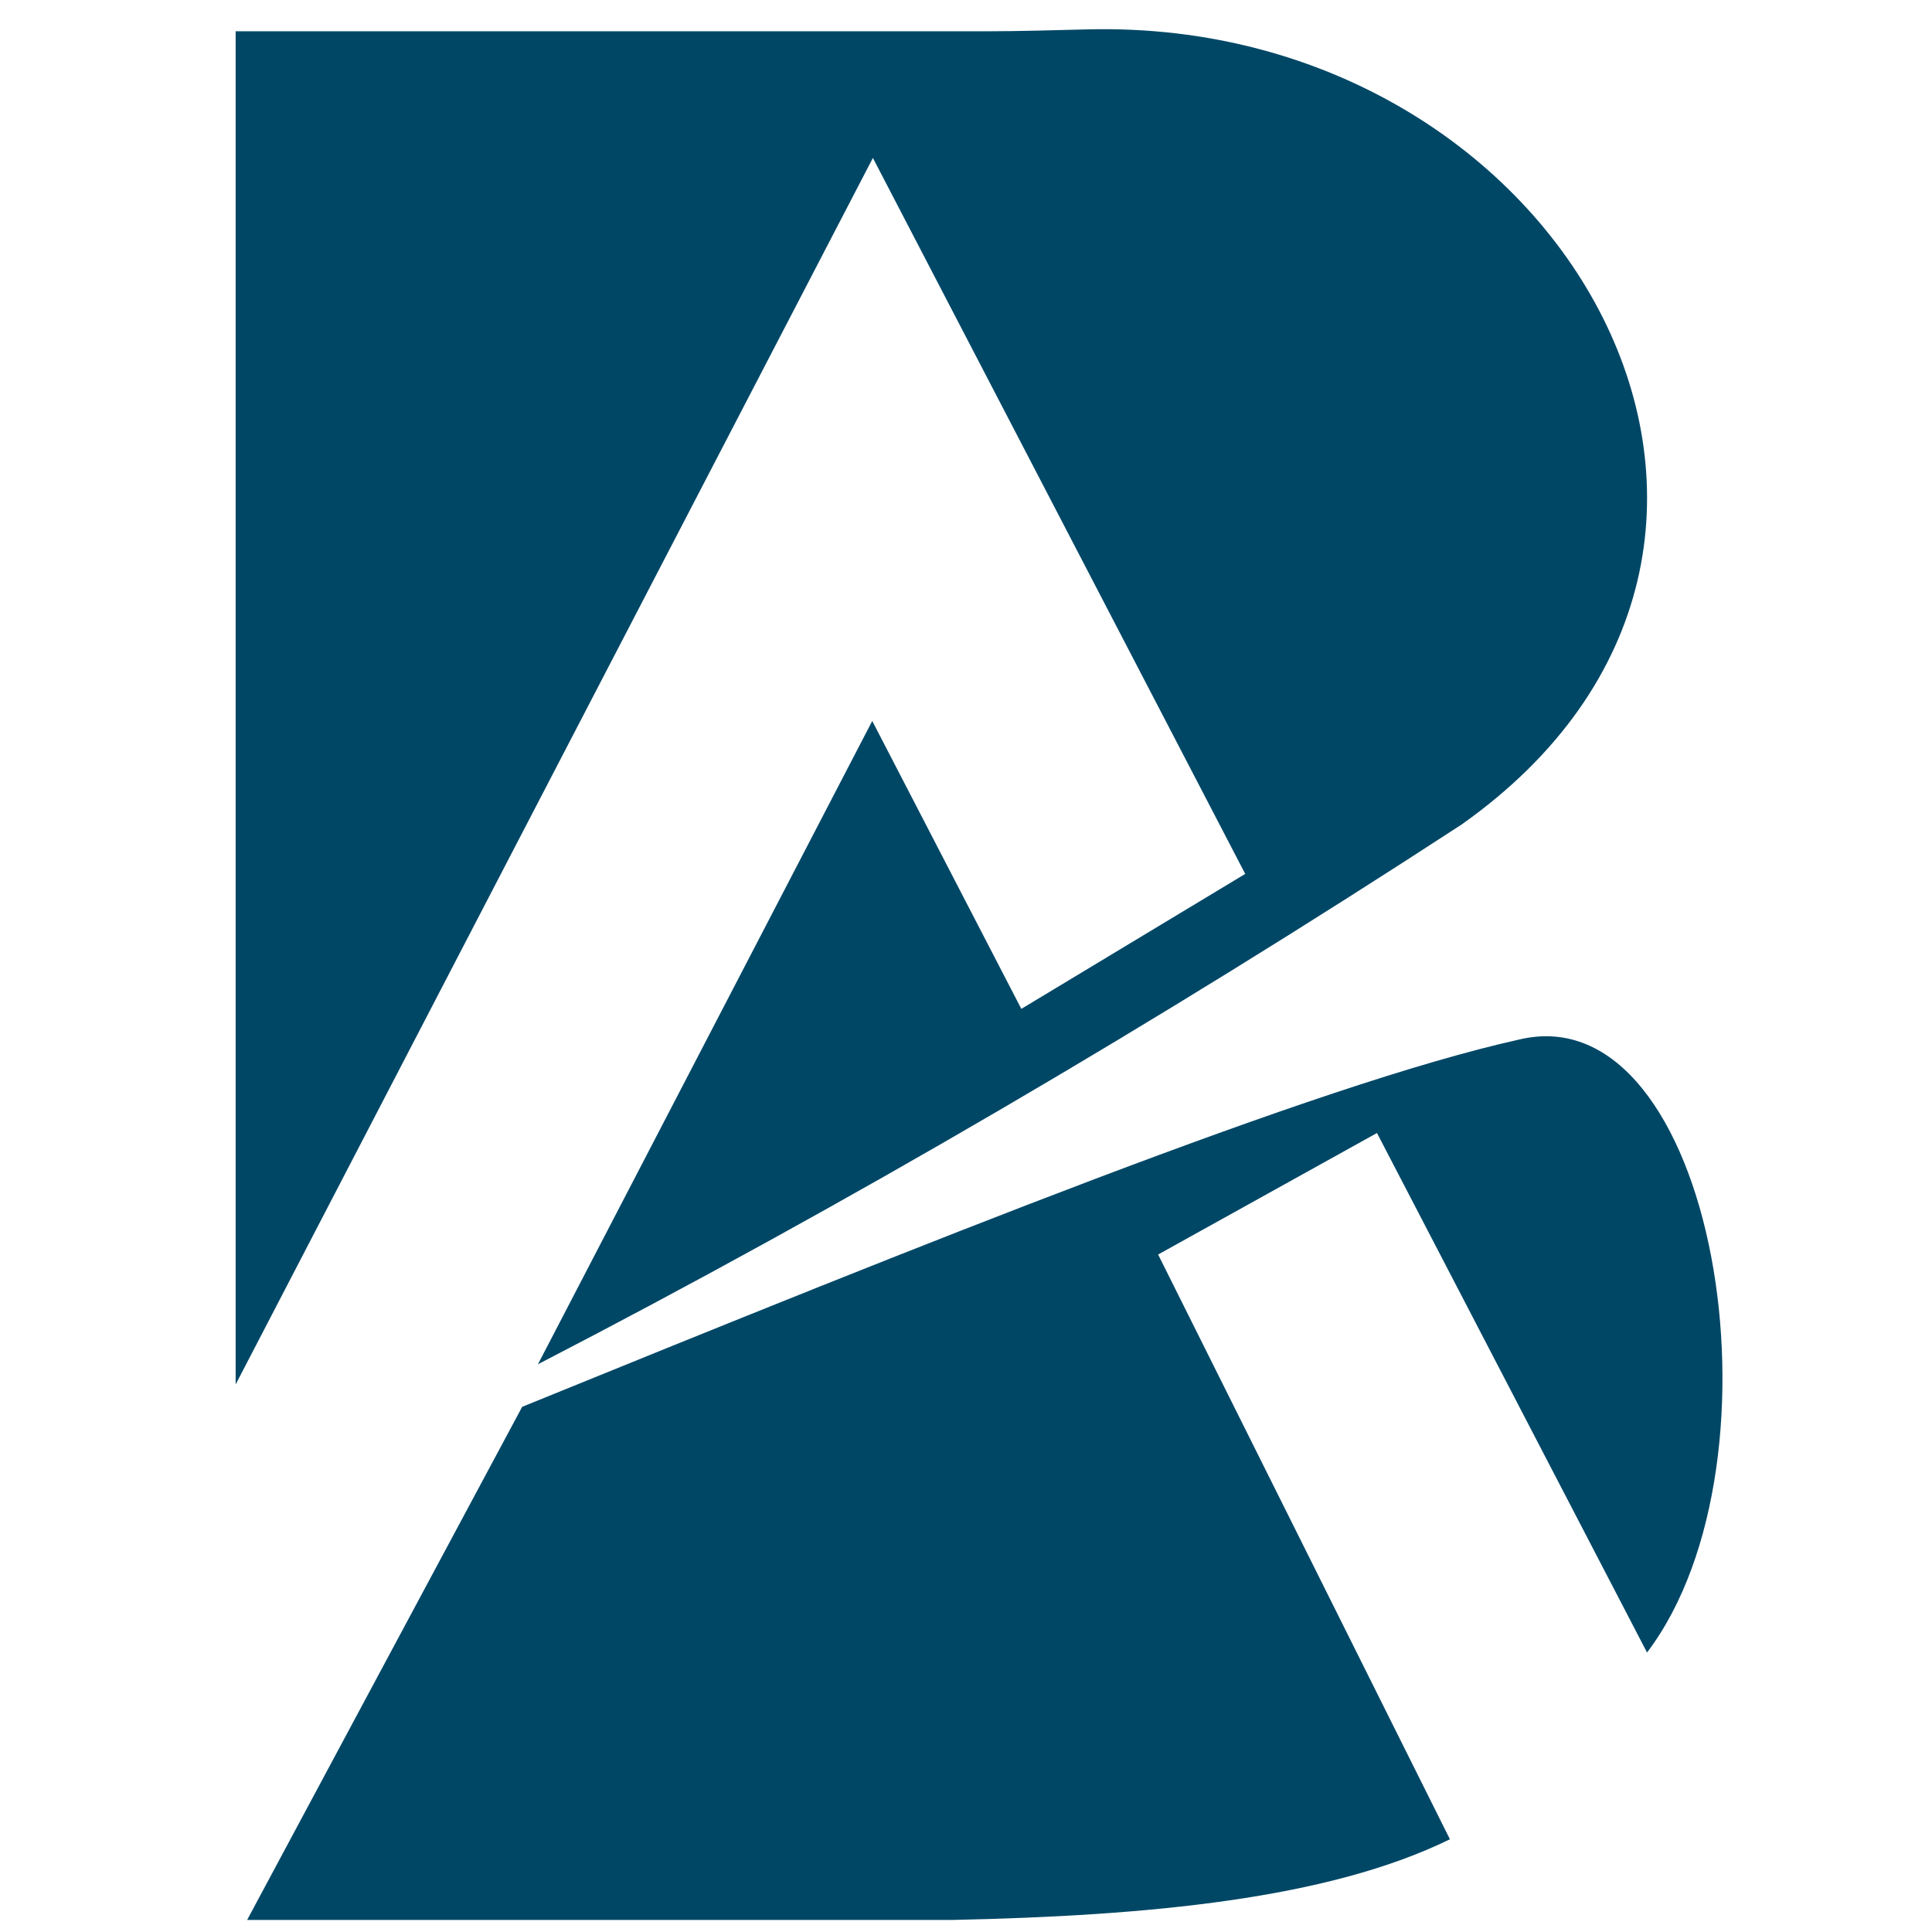
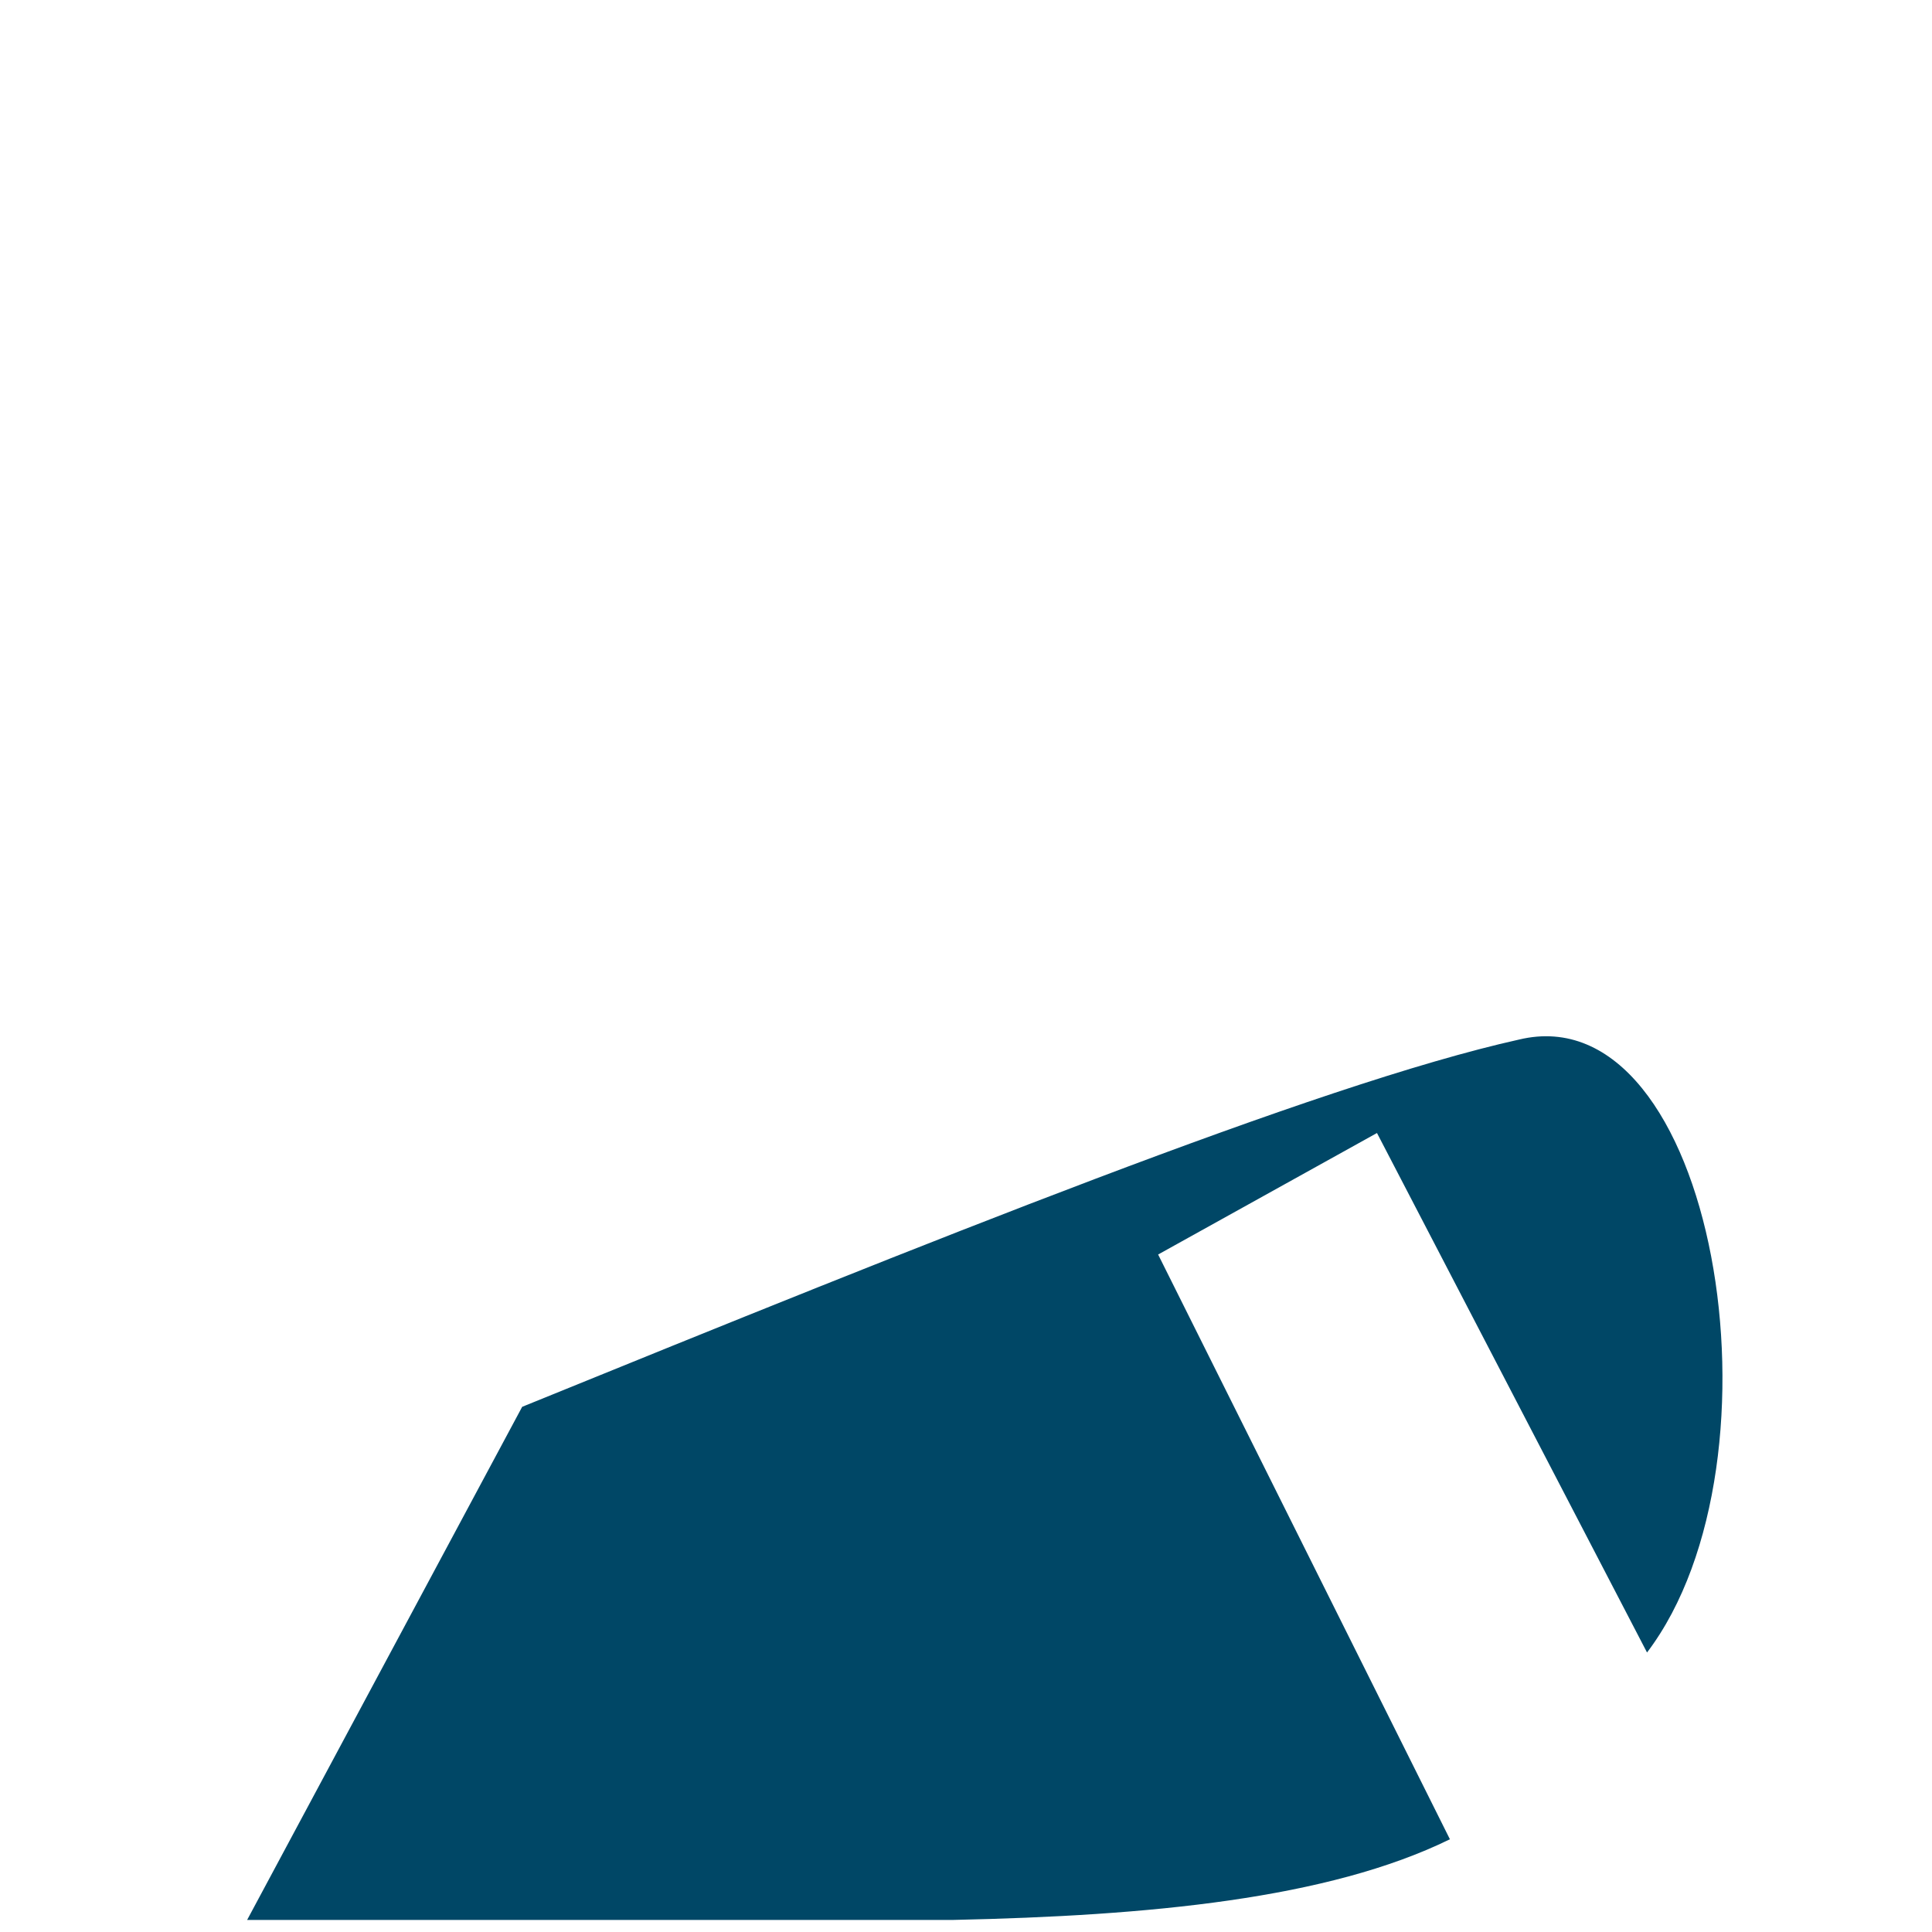
<svg xmlns="http://www.w3.org/2000/svg" version="1.1" id="Calque_1" x="0px" y="0px" width="36px" height="36px" viewBox="0 0 36 36" enable-background="new 0 0 36 36" xml:space="preserve">
  <g>
-     <path fill="#004766" d="M16.253,13.434l-6.229,11.987c5.736-2.967,11.472-6.317,17.209-10.056   c7.368-5.207,1.978-15.027-6.949-14.818c-0.639,0.015-1.277,0.036-1.916,0.036H4.391v25.214L16.265,2.943l6.938,13.341   l-4.172,2.515L16.253,13.434z" />
    <path fill="#004766" d="M4.605,35.775h13.162c3.645-0.078,6.98-0.391,9.25-1.503l-5.437-10.896l4.078-2.264l5.032,9.68   c2.717-3.576,1.265-12.301-2.386-11.421c-3.753,0.833-11.112,3.808-18.574,6.843L4.605,35.775z" />
  </g>
</svg>